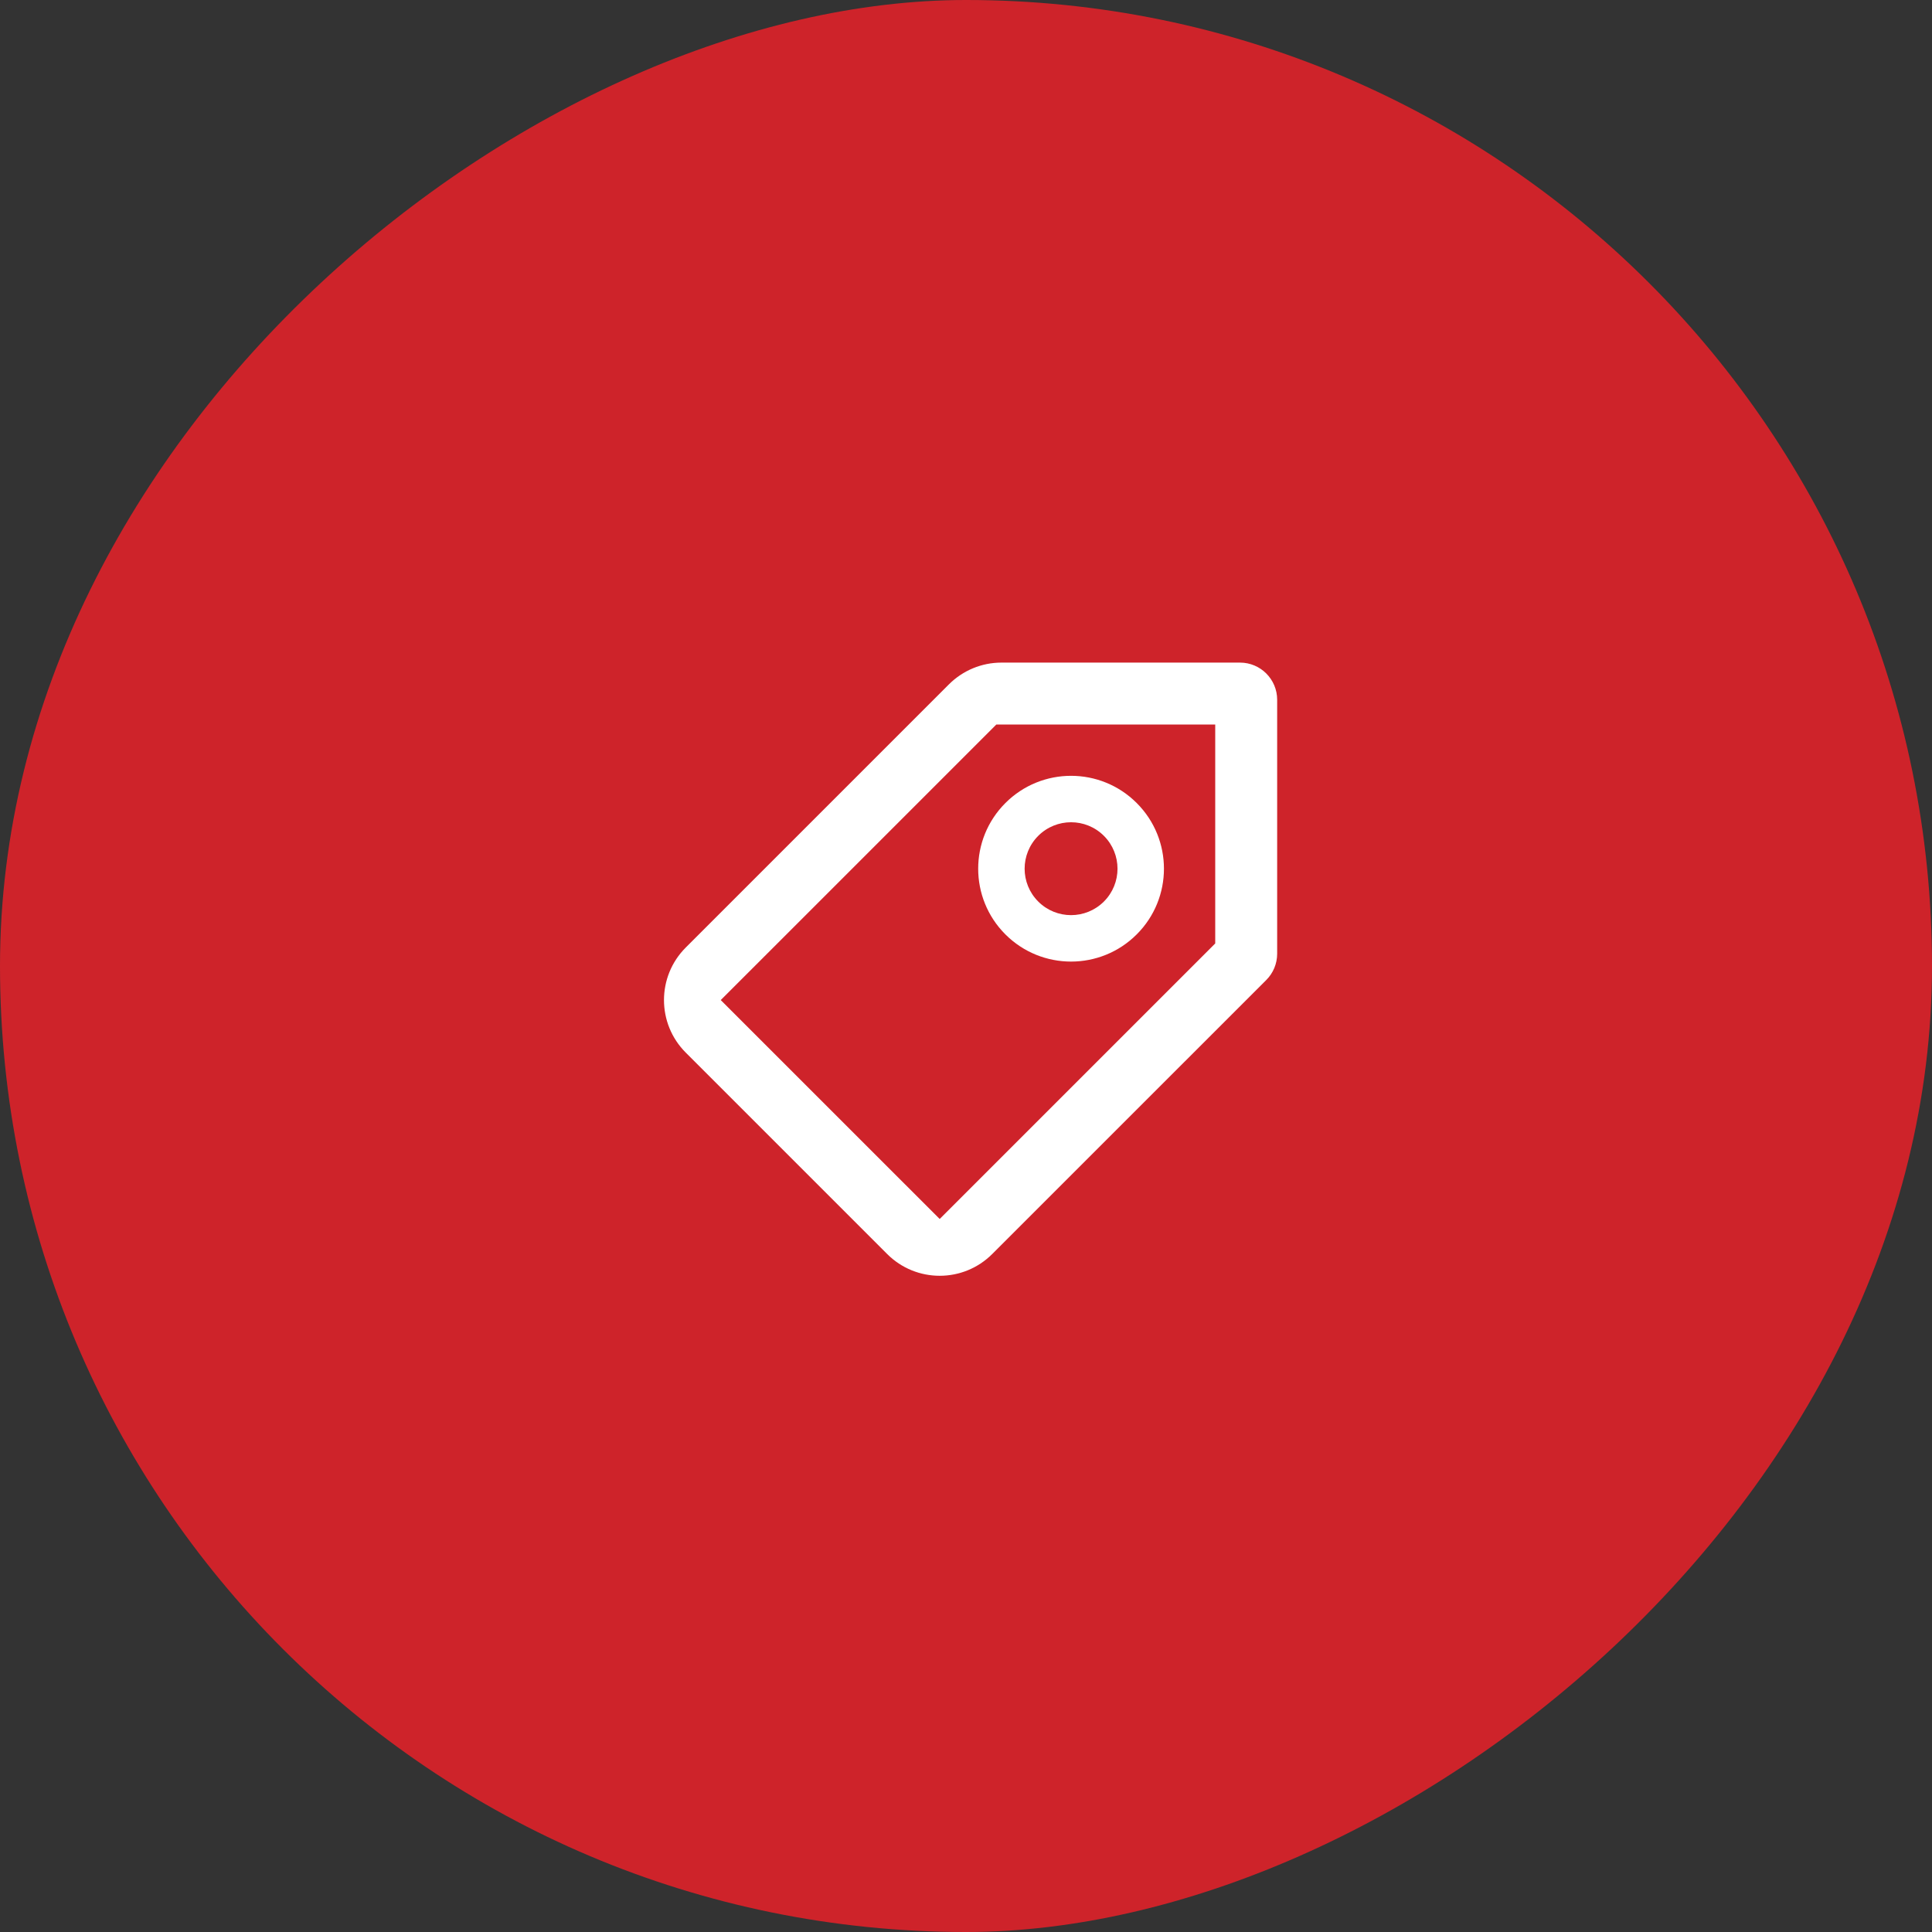
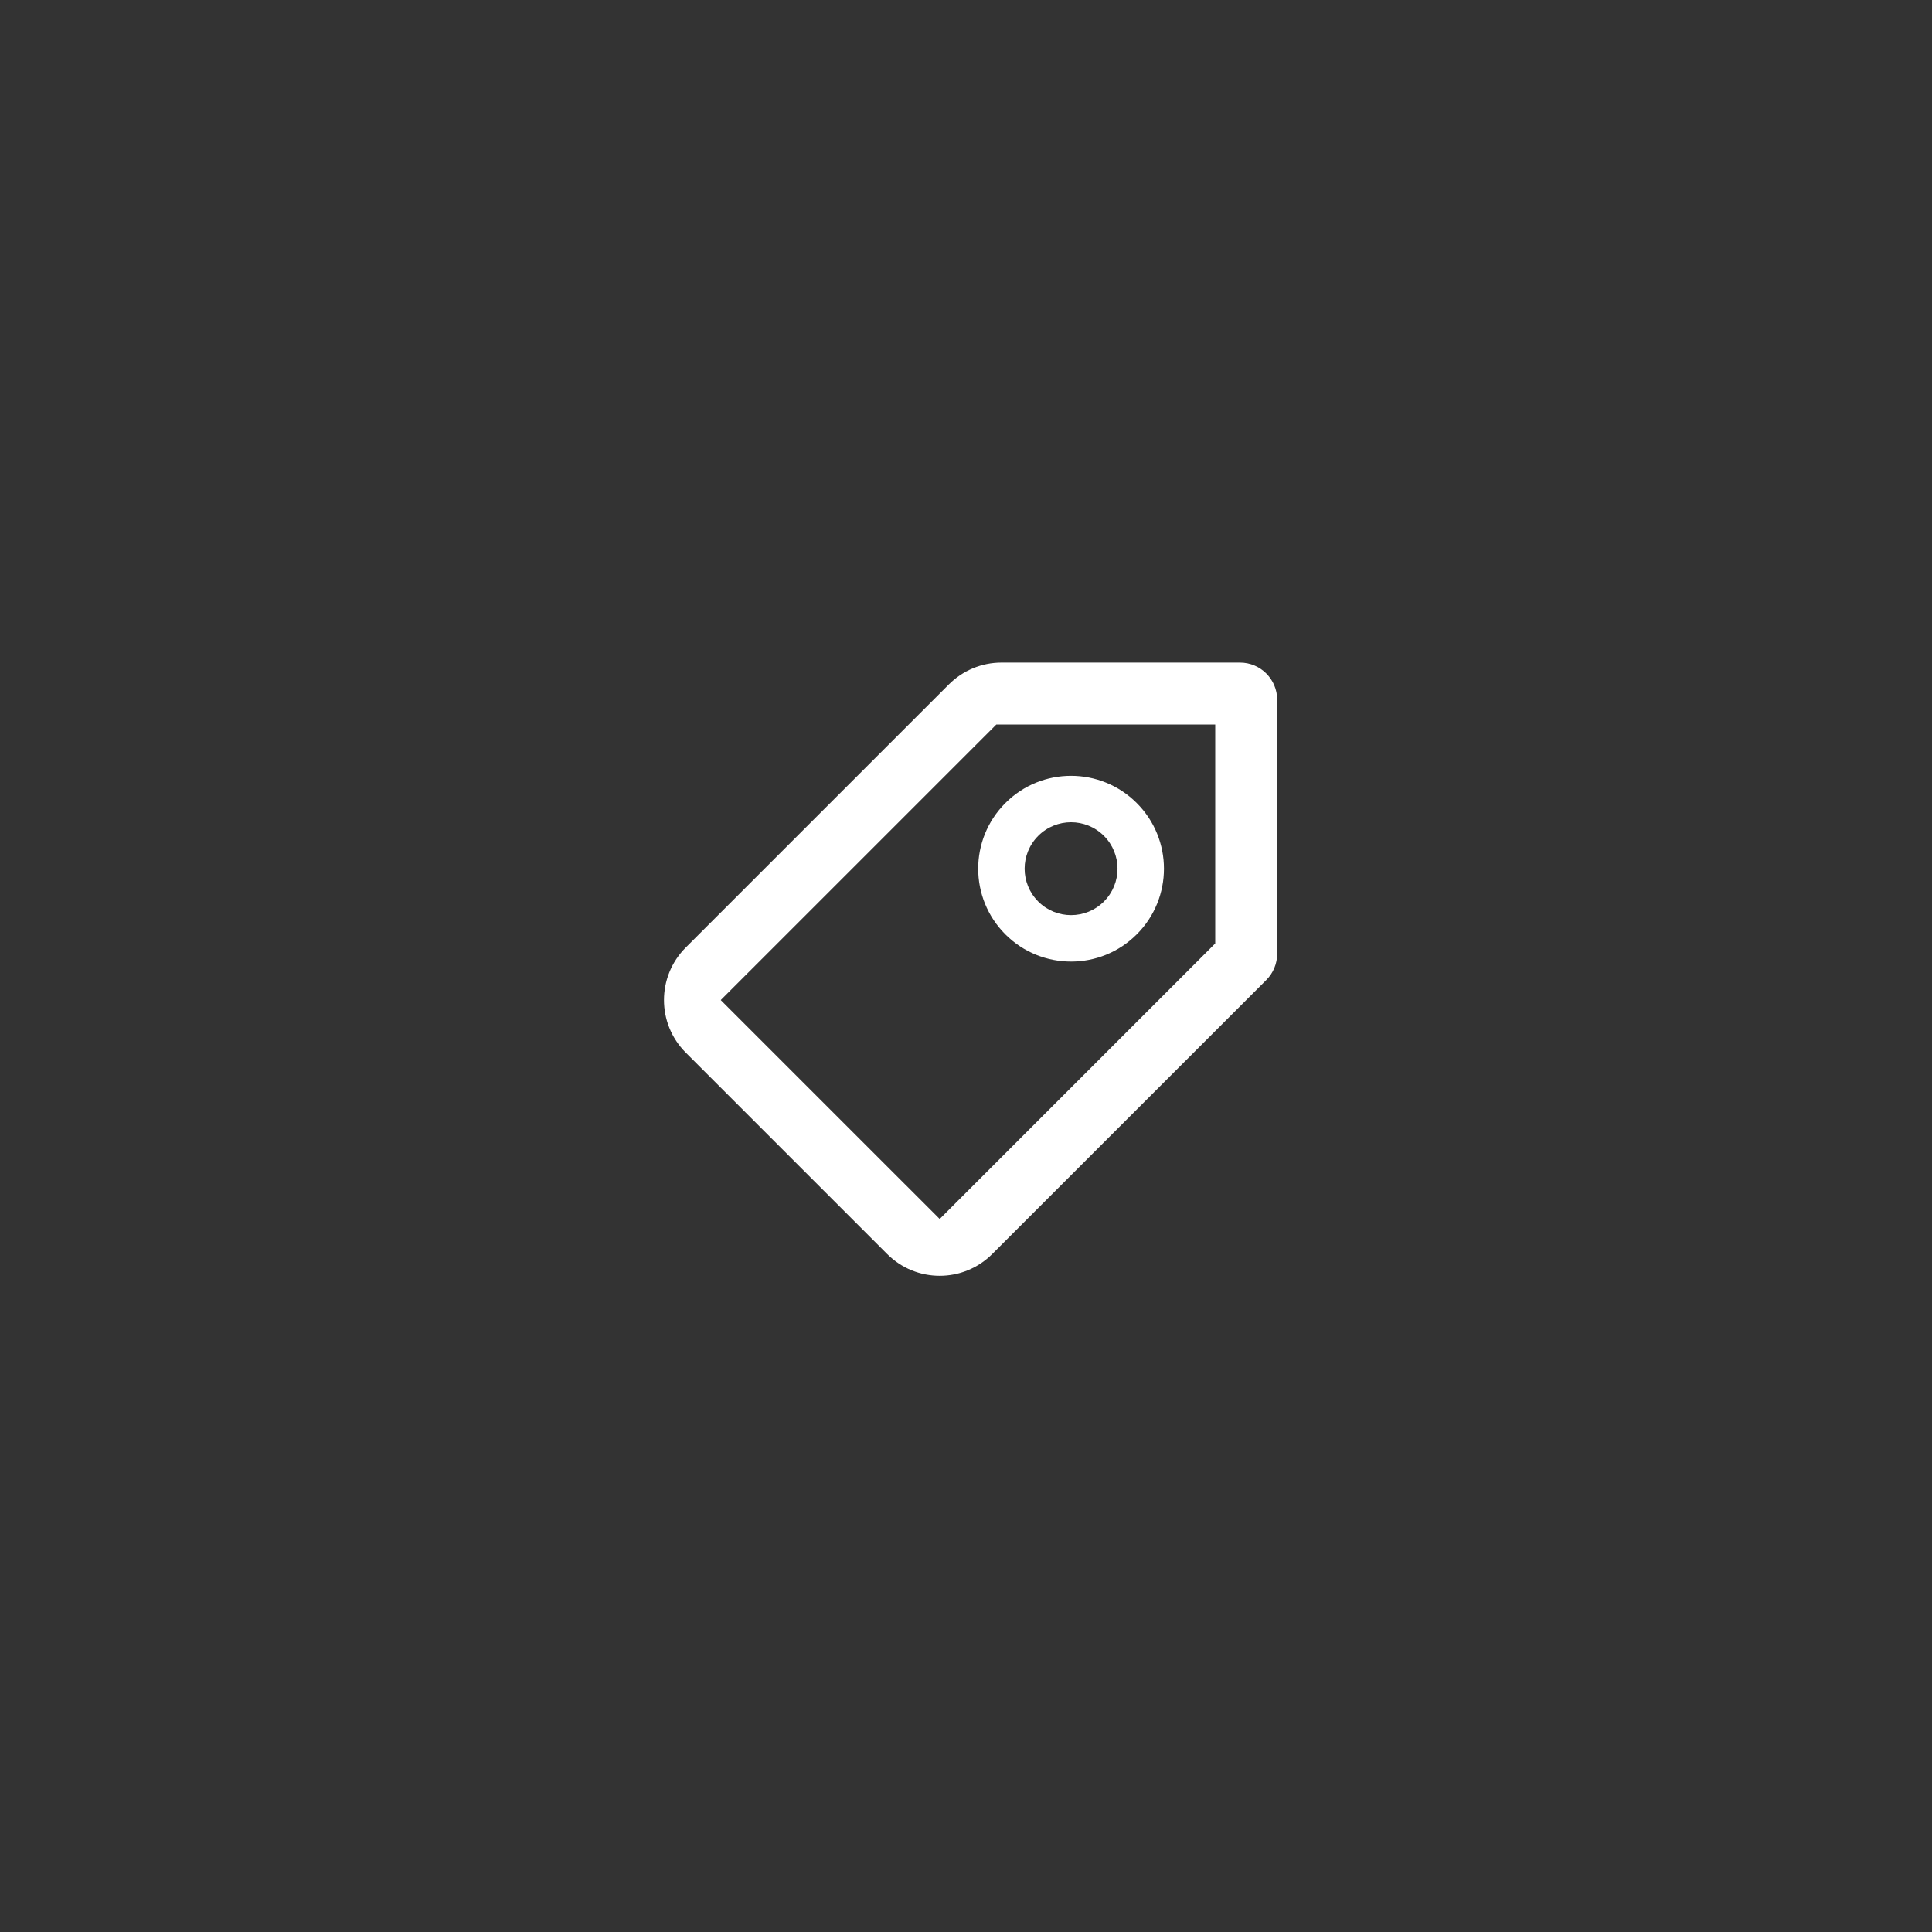
<svg xmlns="http://www.w3.org/2000/svg" width="52" height="52" viewBox="0 0 52 52" fill="none">
  <rect x="0" y="0" width="52" height="52" fill="#333333" stroke="none" />
-   <rect y="52" width="52" height="52" rx="26" transform="rotate(-90 0 52)" fill="#CE232A" />
  <path fill-rule="evenodd" clip-rule="evenodd" d="M30.595 21.614C31.572 22.59 31.572 24.173 30.595 25.149C29.619 26.125 28.036 26.125 27.06 25.149C26.084 24.173 26.084 22.59 27.06 21.614C28.036 20.637 29.619 20.637 30.595 21.614ZM27.944 24.265C28.432 24.753 29.223 24.753 29.712 24.265C30.2 23.777 30.2 22.986 29.712 22.497C29.223 22.009 28.432 22.009 27.944 22.497C27.456 22.986 27.456 23.777 27.944 24.265Z" fill="white" />
  <path fill-rule="evenodd" clip-rule="evenodd" d="M23.878 33.752C24.659 34.533 25.925 34.533 26.706 33.752L34.082 26.377C34.27 26.189 34.375 25.935 34.375 25.669L34.375 18.834C34.375 18.282 33.927 17.834 33.375 17.834L26.954 17.834C26.423 17.834 25.915 18.045 25.54 18.42L18.457 25.503C17.676 26.284 17.676 27.55 18.457 28.331L23.878 33.752ZM25.292 32.809L32.708 25.393L32.708 19.501L26.816 19.501L19.399 26.917L25.292 32.809Z" fill="white" />
</svg>